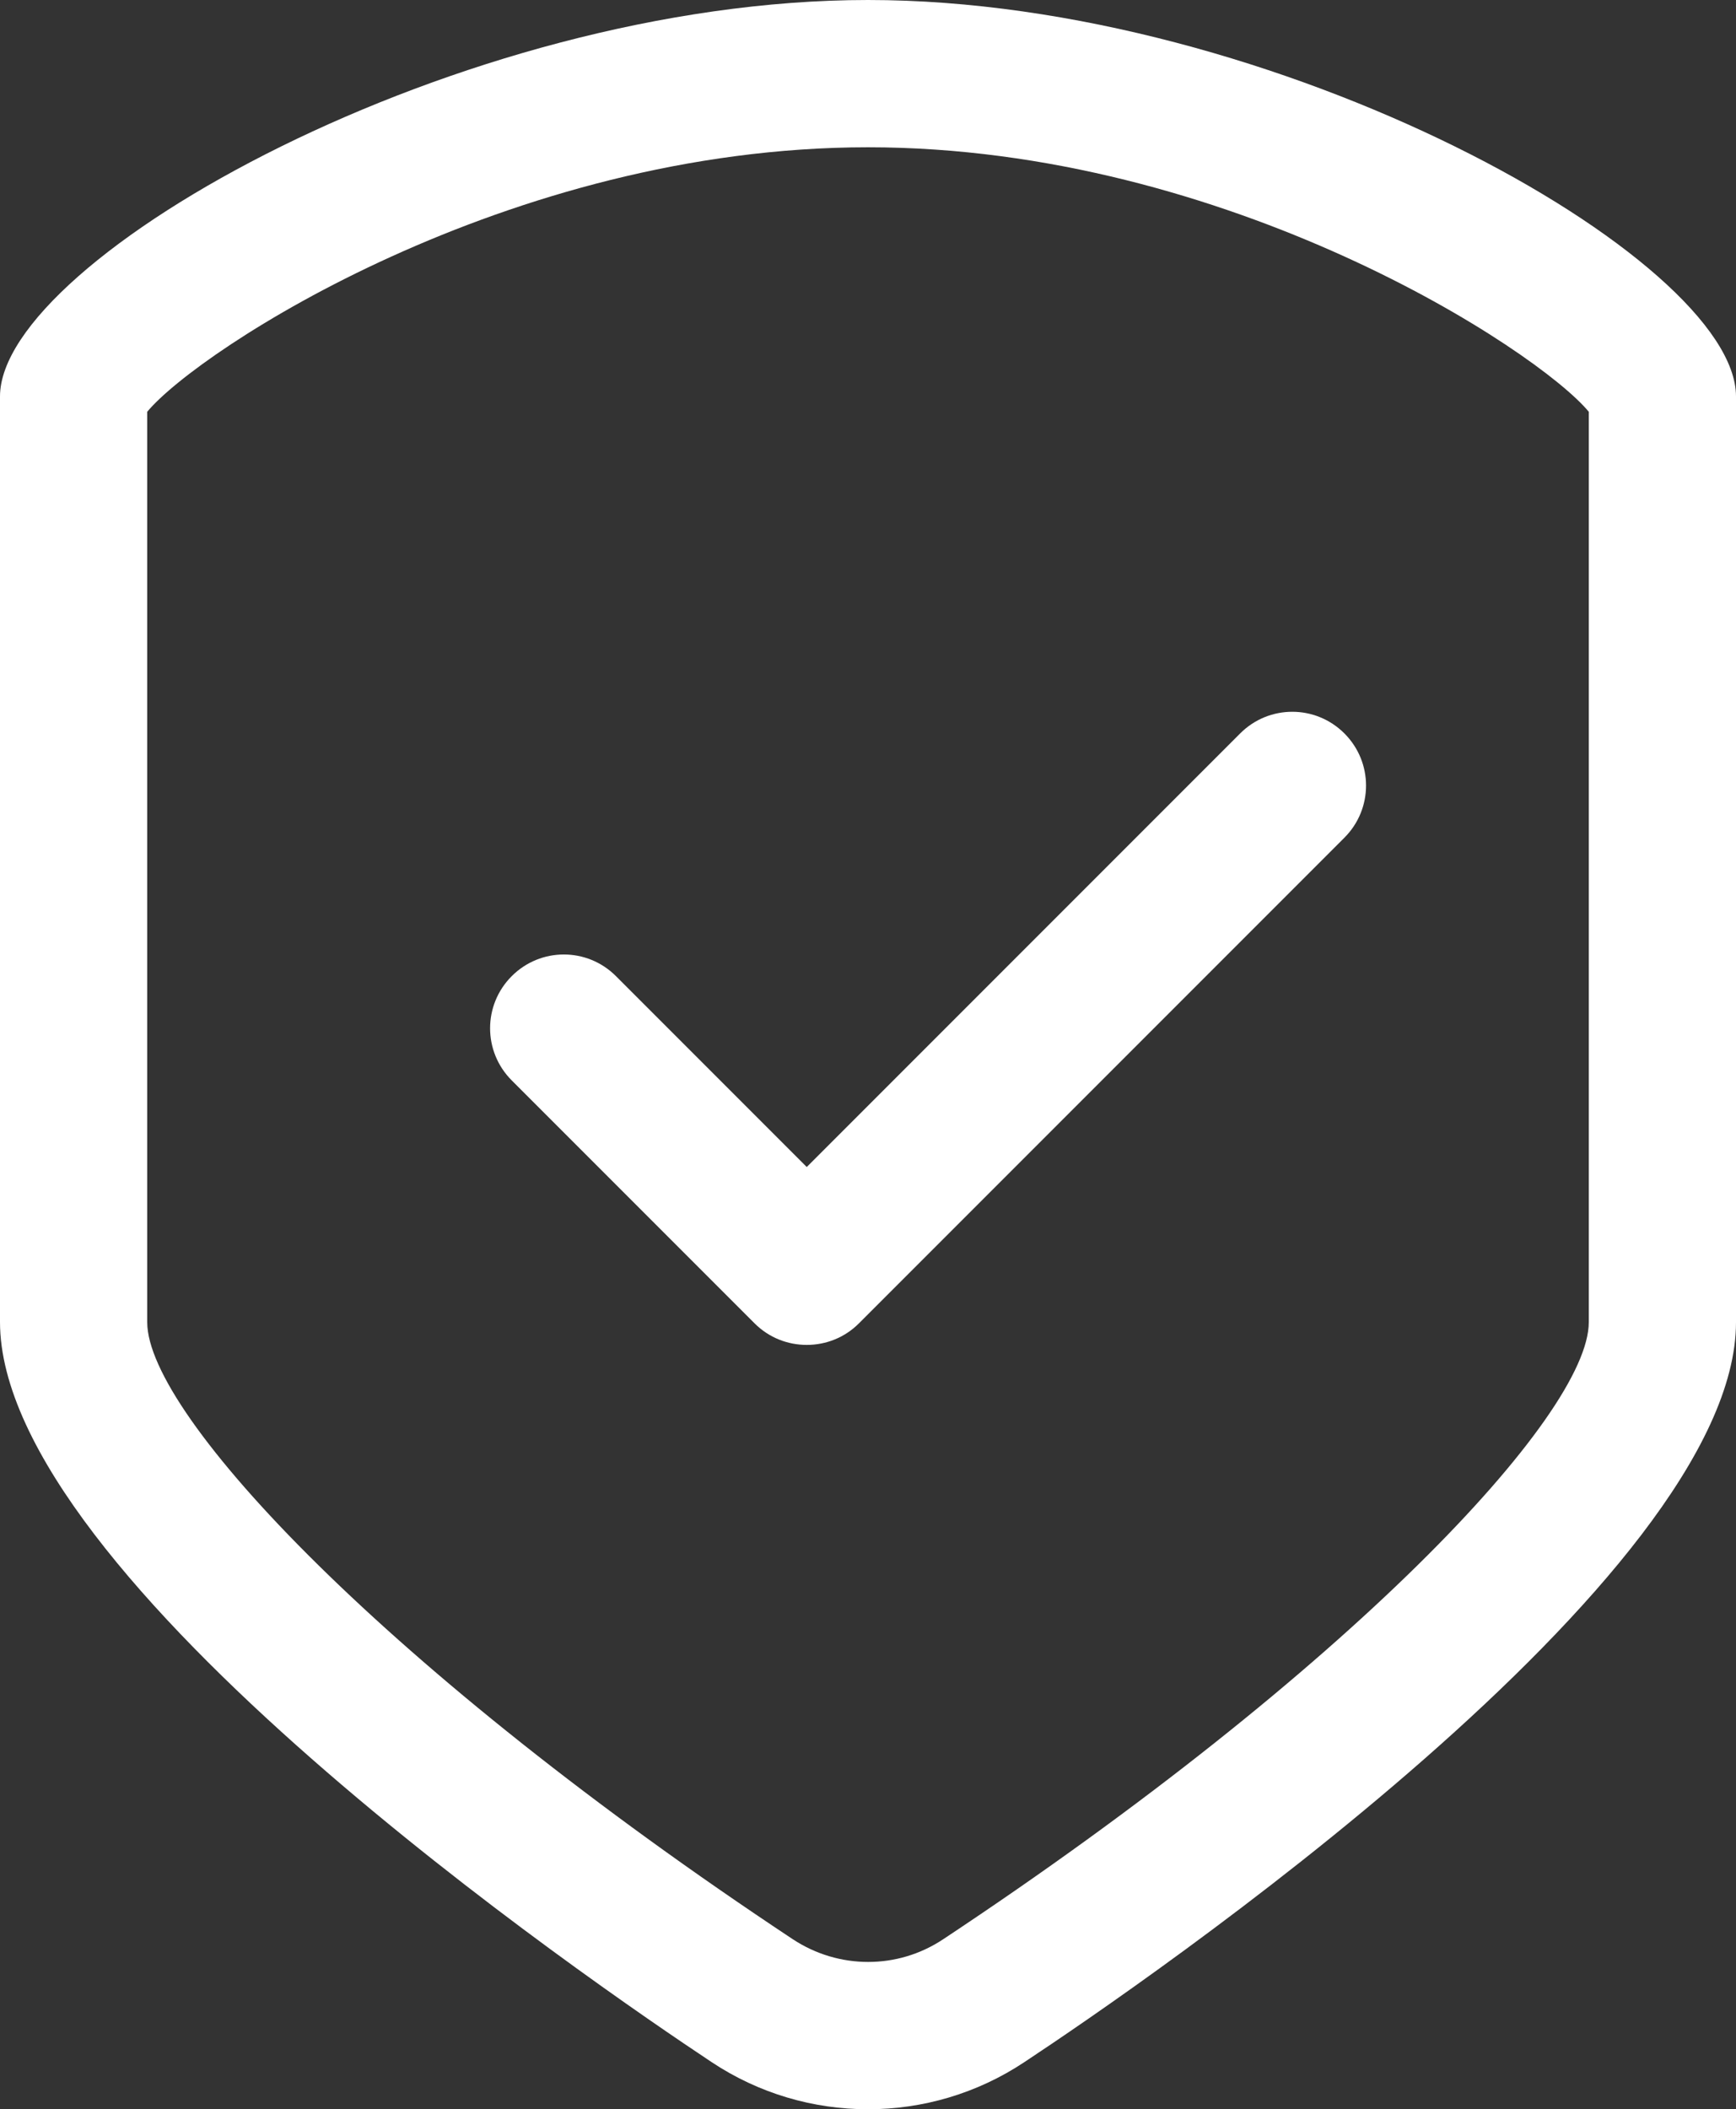
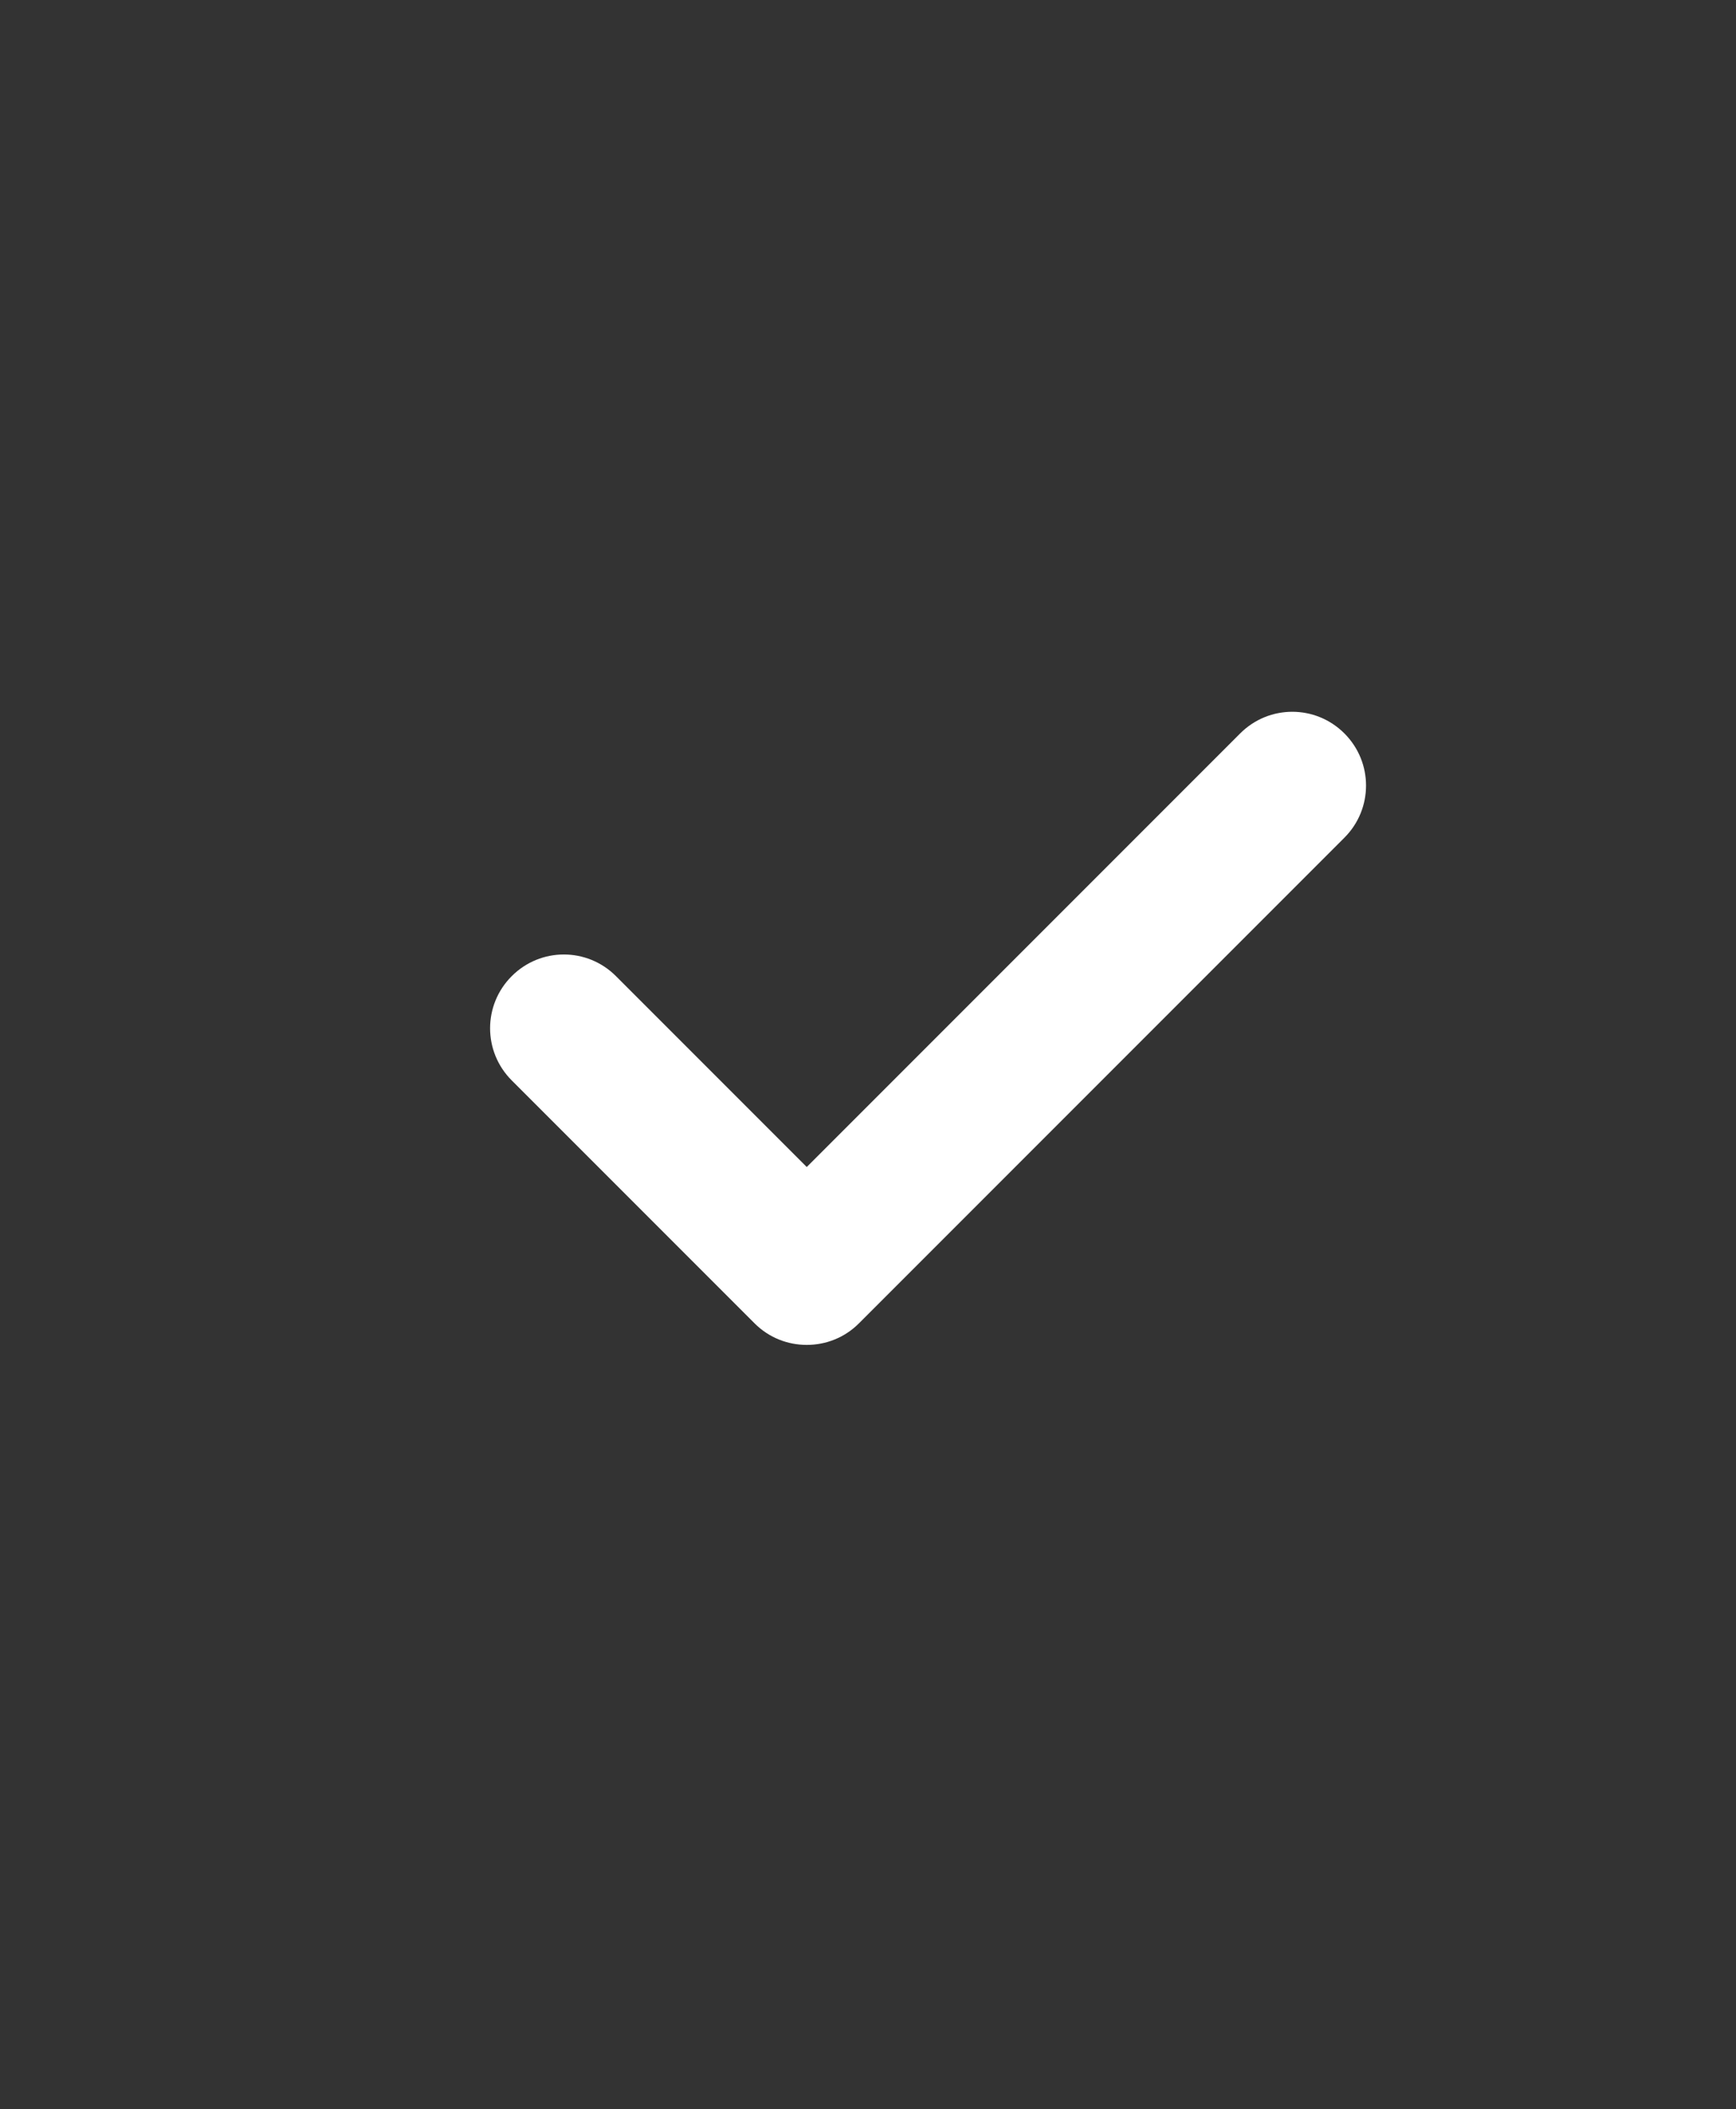
<svg xmlns="http://www.w3.org/2000/svg" id="Warstwa_2" data-name="Warstwa 2" viewBox="0 0 58.96 71.61">
  <rect x="0" y="0" width="58.96" height="71.61" fill="#333333" stroke="none" />
  <defs>
    <style>
      .cls-1 {
        fill: #fff;
      }
    </style>
  </defs>
  <g id="Layer_1" data-name="Layer 1">
    <g>
      <path class="cls-1" d="M27.4,45.66c-.64,0-1.28-.24-1.77-.73l-8.25-8.25c-.98-.98-.98-2.56,0-3.54.98-.98,2.56-.98,3.54,0l6.48,6.48,14.72-14.72c.98-.98,2.56-.98,3.54,0,.98.98.98,2.56,0,3.54l-16.49,16.49c-.49.49-1.13.73-1.77.73Z" />
-       <path class="cls-1" d="M29.48,71.61c-1.85,0-3.7-.53-5.31-1.6h0C20.13,67.33,0,53.57,0,44.88V13.46C0,8.78,15.62,0,29.48,0s29.48,8.78,29.48,13.46v31.43c0,8.68-20.13,22.45-24.17,25.12-1.61,1.07-3.46,1.6-5.31,1.6ZM5,13.98v30.91c0,3.16,8.2,11.86,21.93,20.95,0,0,0,0,0,0,1.55,1.02,3.55,1.03,5.1,0,13.73-9.09,21.93-17.79,21.93-20.95V13.98c-1.73-2.09-12.25-8.98-24.48-8.98S6.73,11.89,5,13.98Z" />
    </g>
  </g>
</svg>